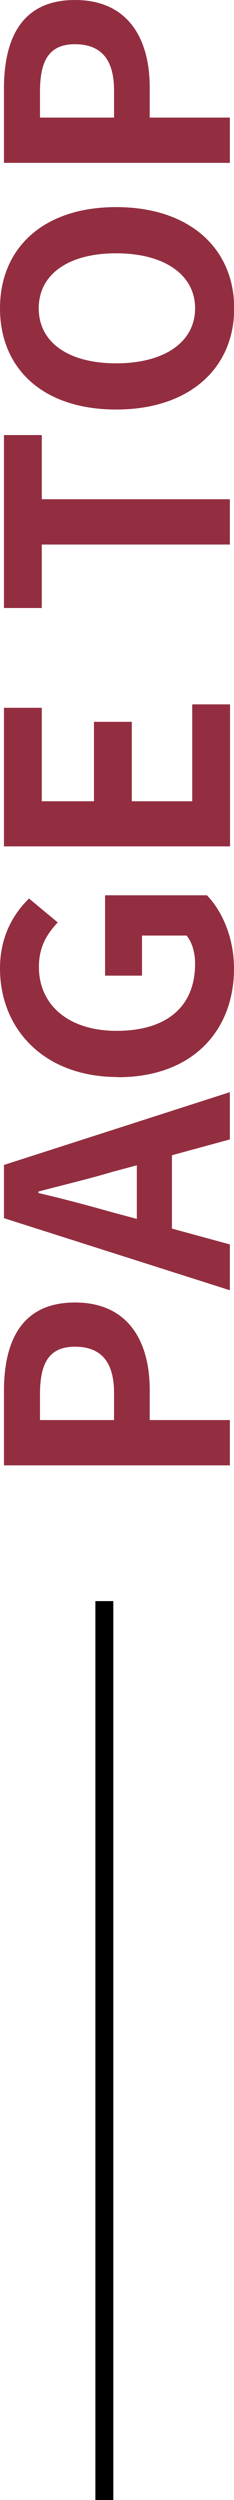
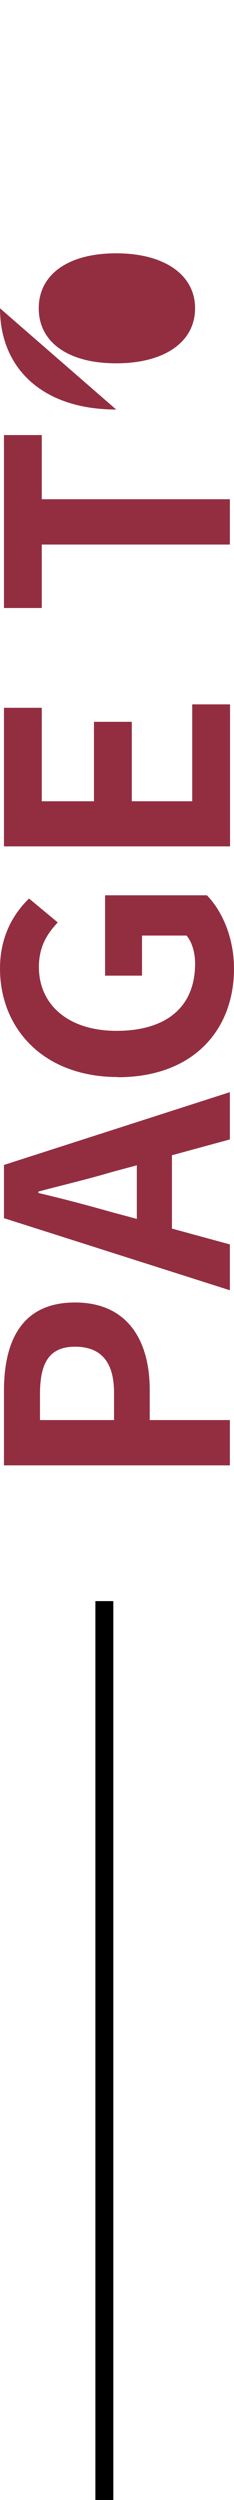
<svg xmlns="http://www.w3.org/2000/svg" id="_レイヤー_2" viewBox="0 0 13.05 139.06">
  <defs>
    <style>.cls-1{fill:#932e40;}.cls-2{fill:none;stroke:#000;stroke-miterlimit:10;}</style>
  </defs>
  <g id="Text">
    <g>
      <path class="cls-1" d="M.22,81.51v-4.13c0-2.79,.99-4.93,3.96-4.93s4.17,2.16,4.17,4.86v1.68h4.47v2.52H.22Zm6.14-4.03c0-1.73-.73-2.57-2.18-2.57s-1.95,.92-1.95,2.65v1.43H6.36v-1.51Z" />
      <path class="cls-1" d="M.22,67.76v-2.96l12.6-4.05v2.63l-3.23,.88v4.08l3.23,.88v2.55L.22,67.76Zm7.41,.05v-2.99l-1.38,.37c-1.31,.39-2.75,.73-4.11,1.09v.08c1.38,.32,2.8,.7,4.11,1.07l1.38,.37Z" />
      <path class="cls-1" d="M6.58,59.91c-4.15,0-6.58-2.69-6.58-6.04,0-1.82,.78-3.08,1.62-3.89l1.6,1.33c-.59,.63-1.05,1.34-1.05,2.48,0,2.09,1.63,3.55,4.33,3.55s4.38-1.26,4.38-3.74c0-.6-.17-1.21-.48-1.56h-2.48v2.23h-2.06v-4.47h5.68c.83,.85,1.51,2.33,1.51,4.08,0,3.42-2.28,6.04-6.48,6.04Z" />
      <path class="cls-1" d="M.22,47.09v-7.72H2.33v5.2h2.91v-4.42h2.11v4.42h3.37v-5.39h2.11v7.9H.22Z" />
      <path class="cls-1" d="M2.33,30.28v3.54H.22v-9.62H2.33v3.57H12.82v2.52H2.33Z" />
-       <path class="cls-1" d="M6.48,22.78c-4.1,0-6.48-2.29-6.48-5.63s2.4-5.63,6.48-5.63,6.58,2.29,6.58,5.63-2.5,5.63-6.58,5.63Zm0-8.69c-2.7,0-4.32,1.19-4.32,3.06s1.62,3.06,4.32,3.06,4.4-1.19,4.4-3.06-1.72-3.06-4.4-3.06Z" />
-       <path class="cls-1" d="M.22,9.06V4.93C.22,2.14,1.21,0,4.18,0s4.17,2.16,4.17,4.86v1.68h4.47v2.52H.22ZM6.36,5.03c0-1.73-.73-2.57-2.18-2.57s-1.95,.92-1.95,2.65v1.43H6.36v-1.51Z" />
+       <path class="cls-1" d="M6.48,22.78c-4.1,0-6.48-2.29-6.48-5.63Zm0-8.69c-2.7,0-4.32,1.19-4.32,3.06s1.62,3.06,4.32,3.06,4.4-1.19,4.4-3.06-1.72-3.06-4.4-3.06Z" />
    </g>
    <line class="cls-2" x1="5.82" y1="139.06" x2="5.82" y2="89.06" />
  </g>
</svg>